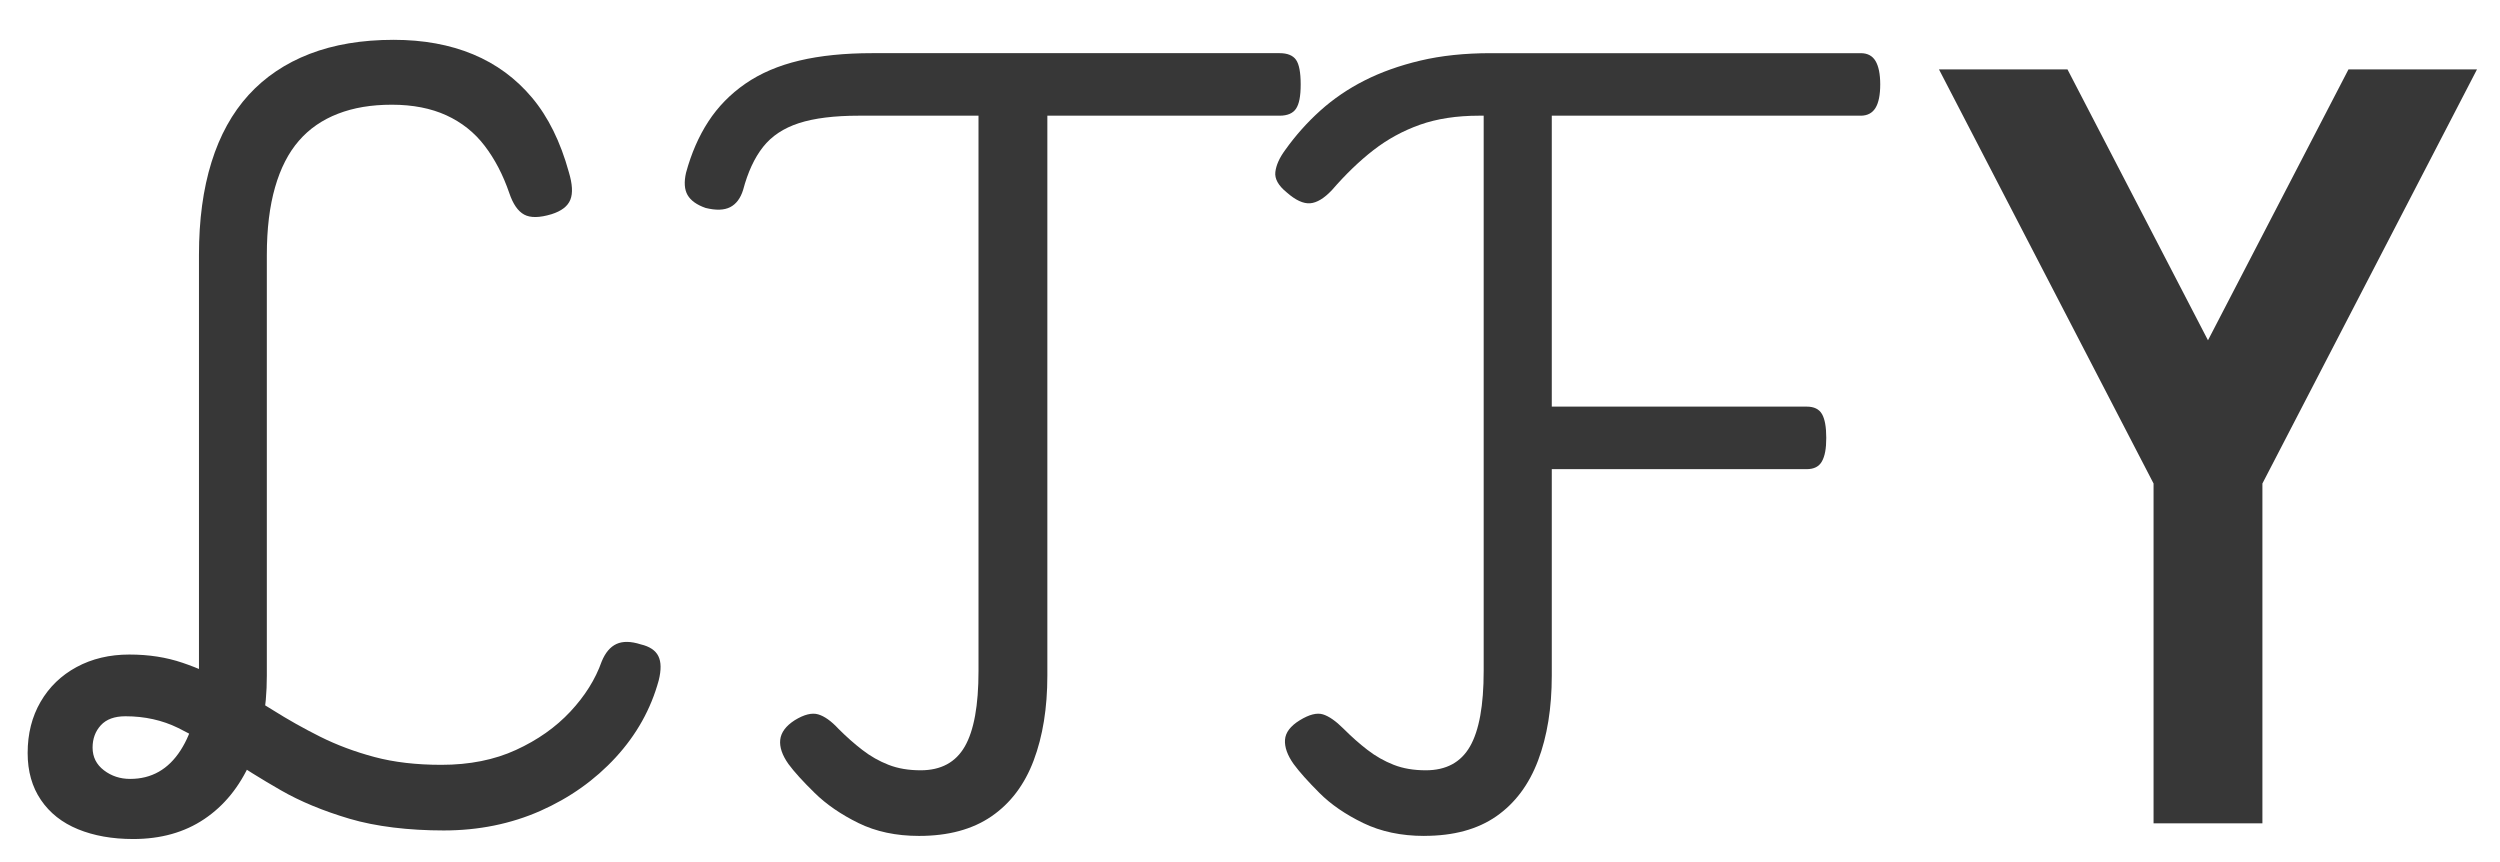
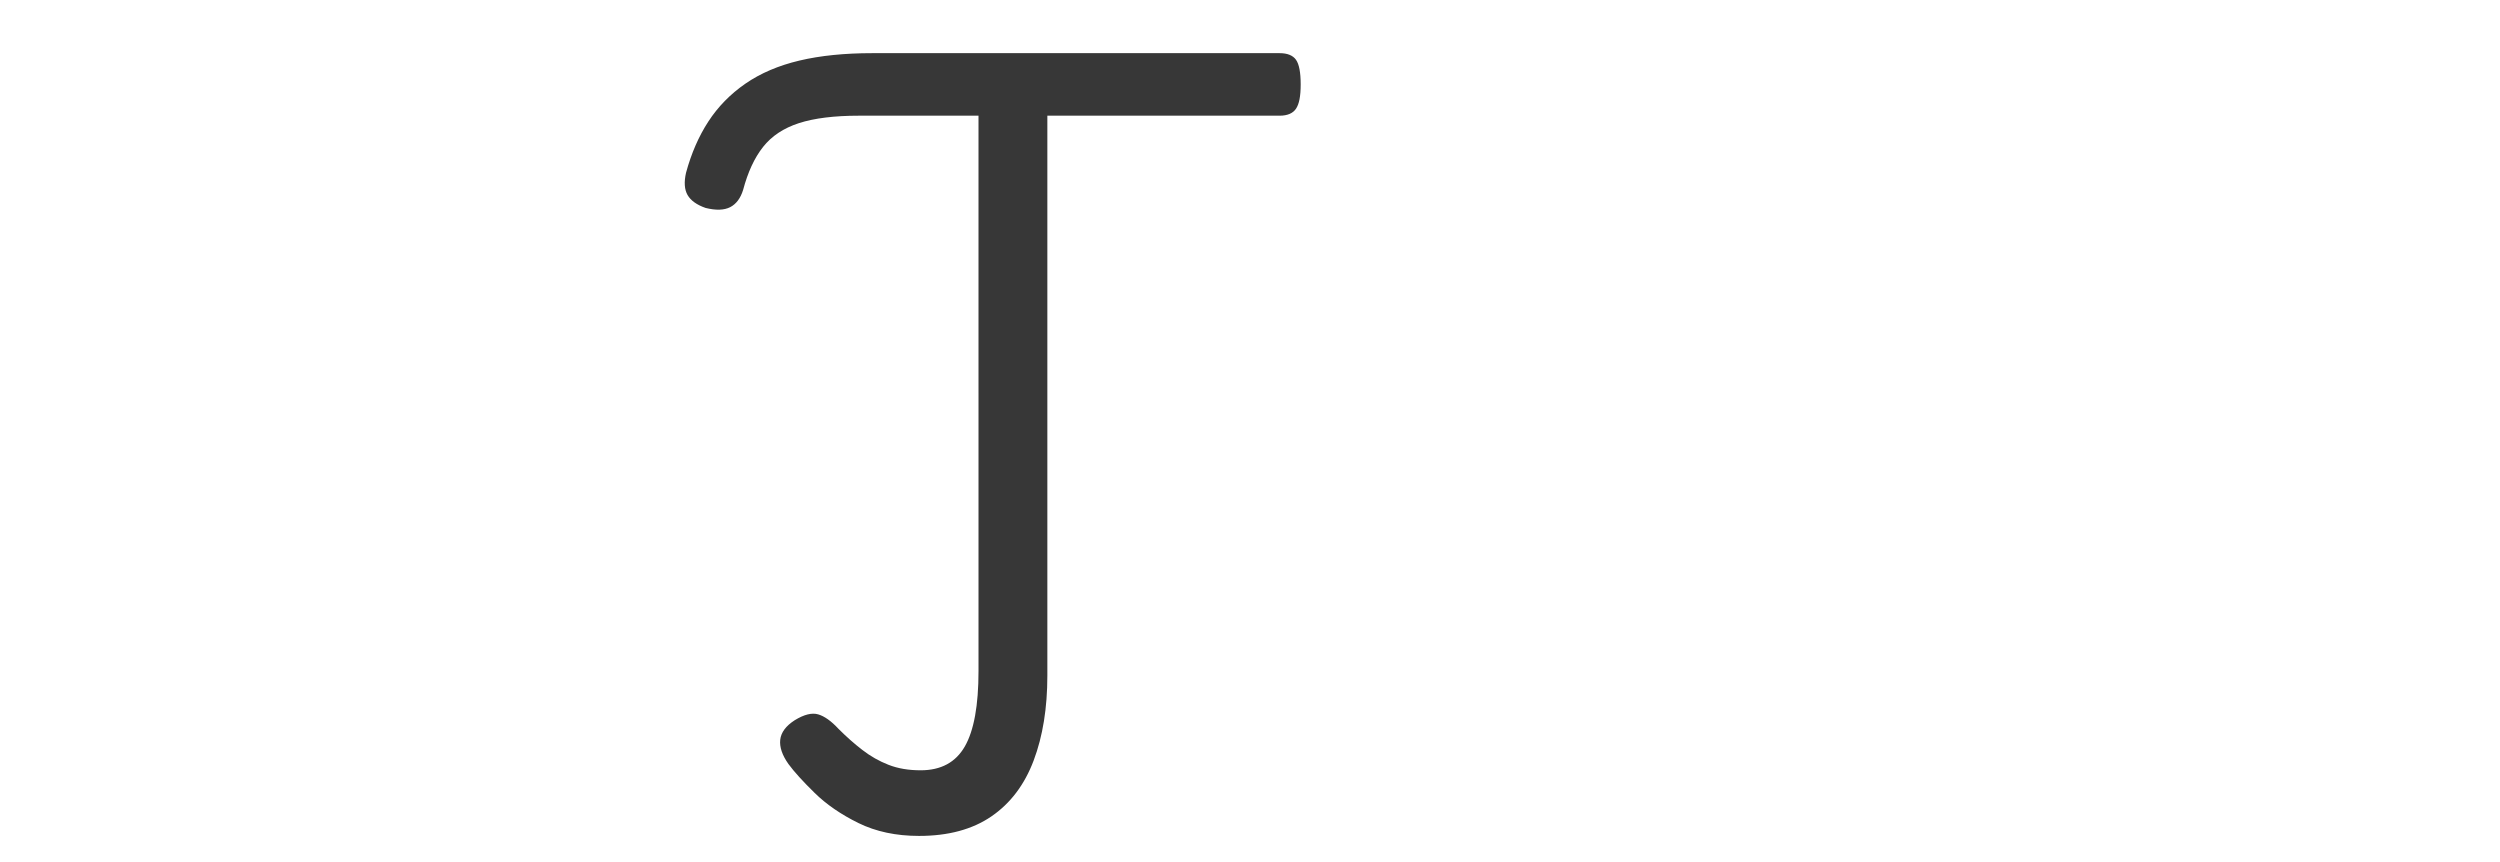
<svg xmlns="http://www.w3.org/2000/svg" id="Charcoal" viewBox="0 0 435 150">
  <defs>
    <style>.cls-1{fill:#373737;}</style>
  </defs>
-   <path class="cls-1" d="M23.17,145.99c-3.63,0-6.83-.57-9.59-1.7-2.77-1.13-4.92-2.83-6.46-5.1-1.54-2.26-2.31-4.99-2.31-8.16,0-3.36.75-6.33,2.25-8.91,1.5-2.58,3.58-4.6,6.26-6.05,2.68-1.45,5.74-2.18,9.18-2.18s6.44.48,9.25,1.43c2.81.95,5.49,2.16,8.03,3.61,2.54,1.45,5.1,2.99,7.69,4.62s5.33,3.18,8.23,4.63c2.9,1.45,6.05,2.63,9.46,3.54,3.4.91,7.28,1.36,11.63,1.36,4.9,0,9.23-.86,12.99-2.59,3.76-1.72,6.92-3.95,9.46-6.67,2.54-2.72,4.36-5.62,5.45-8.71.63-1.54,1.49-2.56,2.58-3.06,1.09-.5,2.5-.48,4.22.07,1.54.36,2.56,1.04,3.06,2.04s.52,2.4.07,4.22c-1.36,4.99-3.86,9.46-7.48,13.4-3.63,3.95-8.01,7.05-13.13,9.32-5.13,2.26-10.73,3.4-16.8,3.4s-11.82-.68-16.4-2.04c-4.58-1.36-8.57-3.01-11.97-4.97-3.4-1.95-6.53-3.9-9.39-5.85-2.86-1.95-5.67-3.61-8.44-4.97-2.77-1.36-5.83-2.04-9.18-2.04-1.9,0-3.33.52-4.29,1.57-.95,1.04-1.43,2.34-1.43,3.88,0,1.63.66,2.95,1.97,3.95,1.31,1,2.83,1.5,4.56,1.5,3.72,0,6.64-1.65,8.78-4.97,2.13-3.31,3.2-7.64,3.2-12.99V44.35c0-6.08.72-11.45,2.18-16.13,1.45-4.67,3.61-8.57,6.46-11.7,2.86-3.13,6.4-5.51,10.61-7.14,4.22-1.63,9.09-2.45,14.63-2.45,5.17,0,9.77.84,13.81,2.52,4.04,1.68,7.46,4.2,10.27,7.55,2.81,3.35,4.94,7.67,6.39,12.92.63,2.09.73,3.7.27,4.83-.45,1.14-1.54,1.97-3.27,2.52-2.09.63-3.67.66-4.76.07-1.09-.59-1.95-1.84-2.59-3.74-1.09-3.17-2.52-5.92-4.29-8.23-1.77-2.32-3.99-4.08-6.67-5.31-2.68-1.22-5.83-1.84-9.46-1.84s-6.67.52-9.39,1.57c-2.72,1.05-4.99,2.61-6.8,4.7-1.82,2.09-3.2,4.79-4.15,8.1-.95,3.31-1.43,7.23-1.43,11.77v73.2c0,5.81-.95,10.84-2.86,15.1-1.91,4.26-4.58,7.55-8.03,9.86-3.45,2.32-7.57,3.47-12.38,3.47Z" />
  <path class="cls-1" d="M159.91,145.45c-3.99,0-7.51-.75-10.54-2.24s-5.58-3.24-7.62-5.24c-2.04-2-3.56-3.67-4.56-5.03-1.09-1.54-1.57-2.95-1.43-4.22.14-1.27.97-2.4,2.52-3.4,1.63-1,2.99-1.34,4.08-1.02s2.27,1.15,3.54,2.52c1.36,1.36,2.74,2.59,4.15,3.67,1.4,1.09,2.92,1.95,4.56,2.59s3.49.95,5.58.95c3.54,0,6.1-1.38,7.69-4.15,1.59-2.77,2.38-7.14,2.38-13.13V20.13h-20.82c-4.26,0-7.73.43-10.41,1.29-2.68.87-4.76,2.25-6.26,4.15s-2.65,4.4-3.47,7.48c-.45,1.45-1.2,2.45-2.24,2.99-1.05.54-2.47.59-4.29.14-1.54-.54-2.58-1.29-3.13-2.24-.55-.95-.64-2.25-.27-3.88.91-3.35,2.2-6.33,3.88-8.91,1.68-2.58,3.83-4.78,6.46-6.6,2.63-1.81,5.76-3.15,9.39-4.01,3.63-.86,7.85-1.29,12.66-1.29h70.89c1.36,0,2.32.39,2.86,1.16s.81,2.2.81,4.28-.27,3.4-.81,4.22c-.54.81-1.5,1.22-2.86,1.22h-40.41v97.43c0,5.63-.79,10.54-2.38,14.76-1.59,4.22-4.04,7.46-7.35,9.73-3.31,2.27-7.51,3.4-12.59,3.4Z" />
-   <path class="cls-1" d="M247.81,145.45c-3.99,0-7.53-.75-10.61-2.24-3.09-1.5-5.63-3.24-7.62-5.24-2-2-3.49-3.67-4.49-5.03-1.09-1.54-1.59-2.95-1.5-4.22.09-1.27.95-2.4,2.58-3.4,1.63-1,2.97-1.34,4.02-1.02,1.04.32,2.24,1.15,3.61,2.52,1.36,1.36,2.74,2.59,4.15,3.67,1.41,1.09,2.93,1.95,4.56,2.59s3.49.95,5.58.95c3.54,0,6.1-1.38,7.69-4.15,1.59-2.77,2.38-7.14,2.38-13.13V20.13h-.81c-3.9,0-7.33.53-10.27,1.57-2.95,1.05-5.65,2.52-8.1,4.42-2.45,1.9-4.85,4.22-7.21,6.94-1.36,1.45-2.63,2.22-3.81,2.31-1.18.09-2.54-.54-4.08-1.9-1.45-1.18-2.11-2.36-1.97-3.54.14-1.18.7-2.45,1.7-3.81,1.81-2.54,3.85-4.83,6.12-6.87,2.27-2.04,4.83-3.79,7.69-5.24,2.86-1.45,6.1-2.61,9.73-3.47,3.63-.86,7.71-1.29,12.25-1.29h64.36c1.18,0,2.04.45,2.58,1.36s.82,2.27.82,4.08-.27,3.18-.82,4.08-1.41,1.36-2.58,1.36h-53.75v50.62h44.36c1.27,0,2.15.43,2.65,1.29.5.86.75,2.24.75,4.15s-.25,3.18-.75,4.08c-.5.91-1.38,1.36-2.65,1.36h-44.36v35.92c0,5.63-.79,10.54-2.38,14.76-1.59,4.22-4.02,7.46-7.28,9.73-3.27,2.27-7.44,3.4-12.52,3.4Z" />
-   <path class="cls-1" d="M408.64,12.07h22.36l-37.34,72.06v59.13h-18.94v-59.13l-37.34-72.06h22.36l24.45,47.14,24.45-47.14Z" />
</svg>